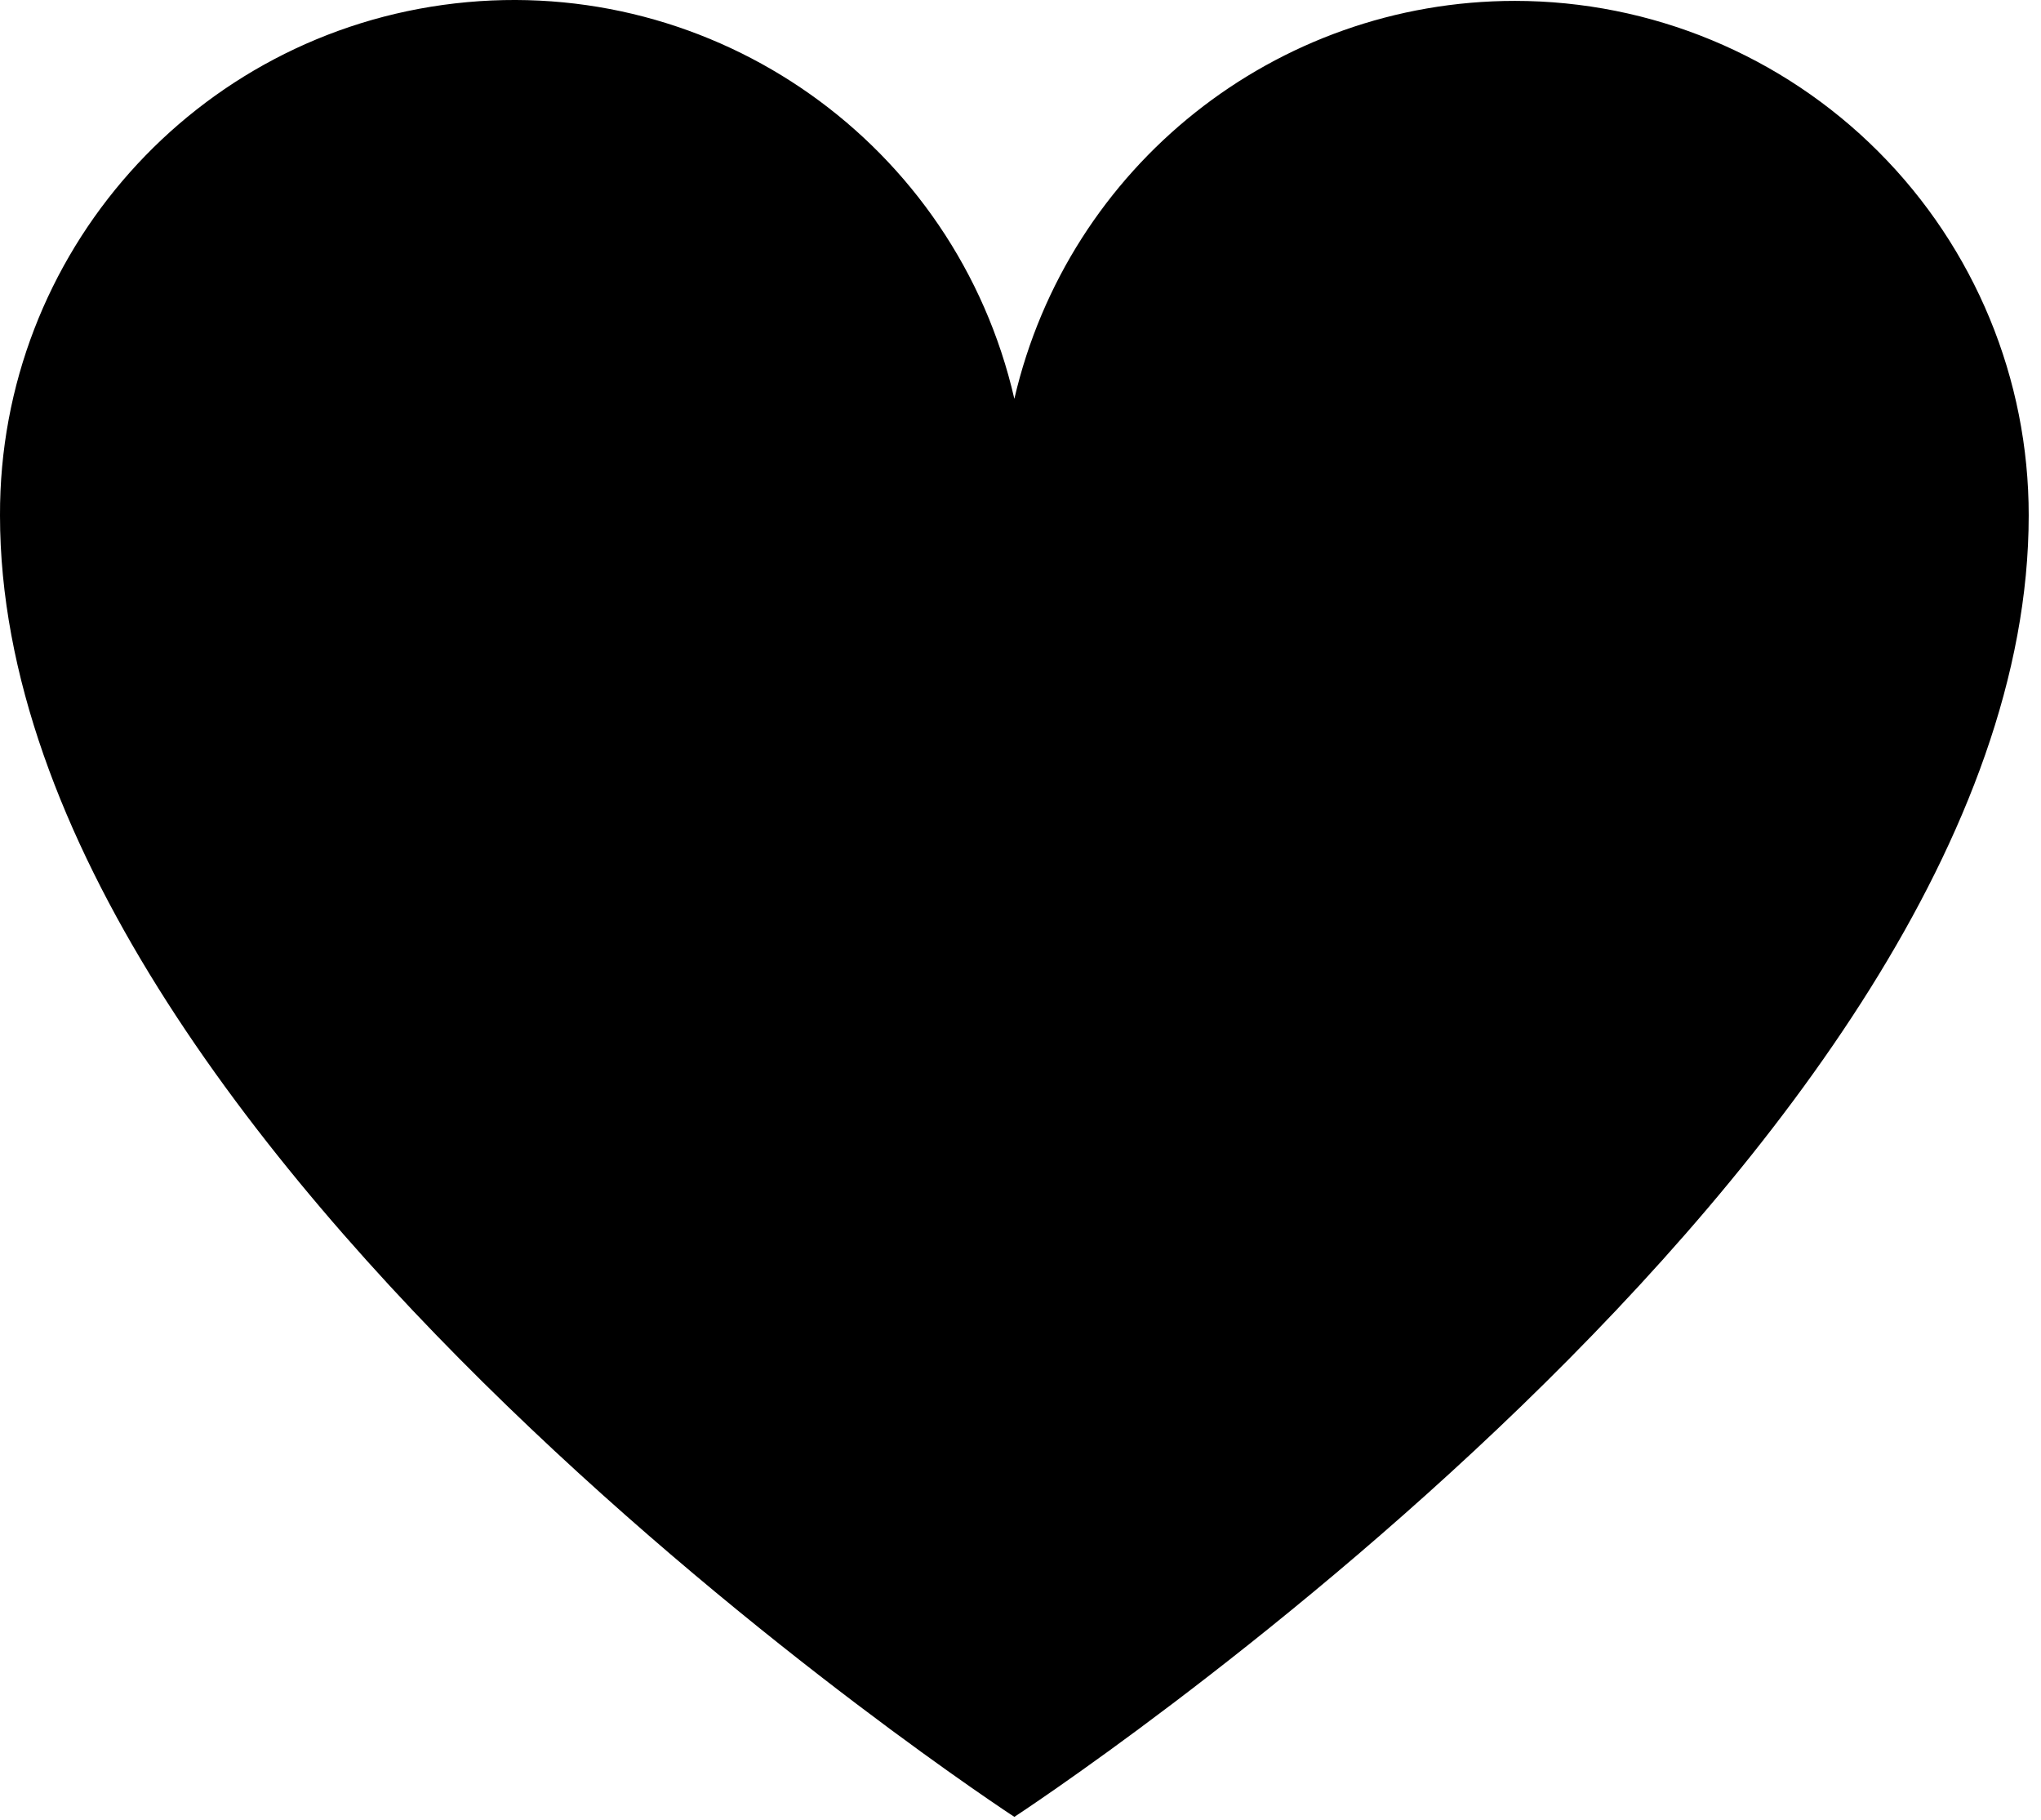
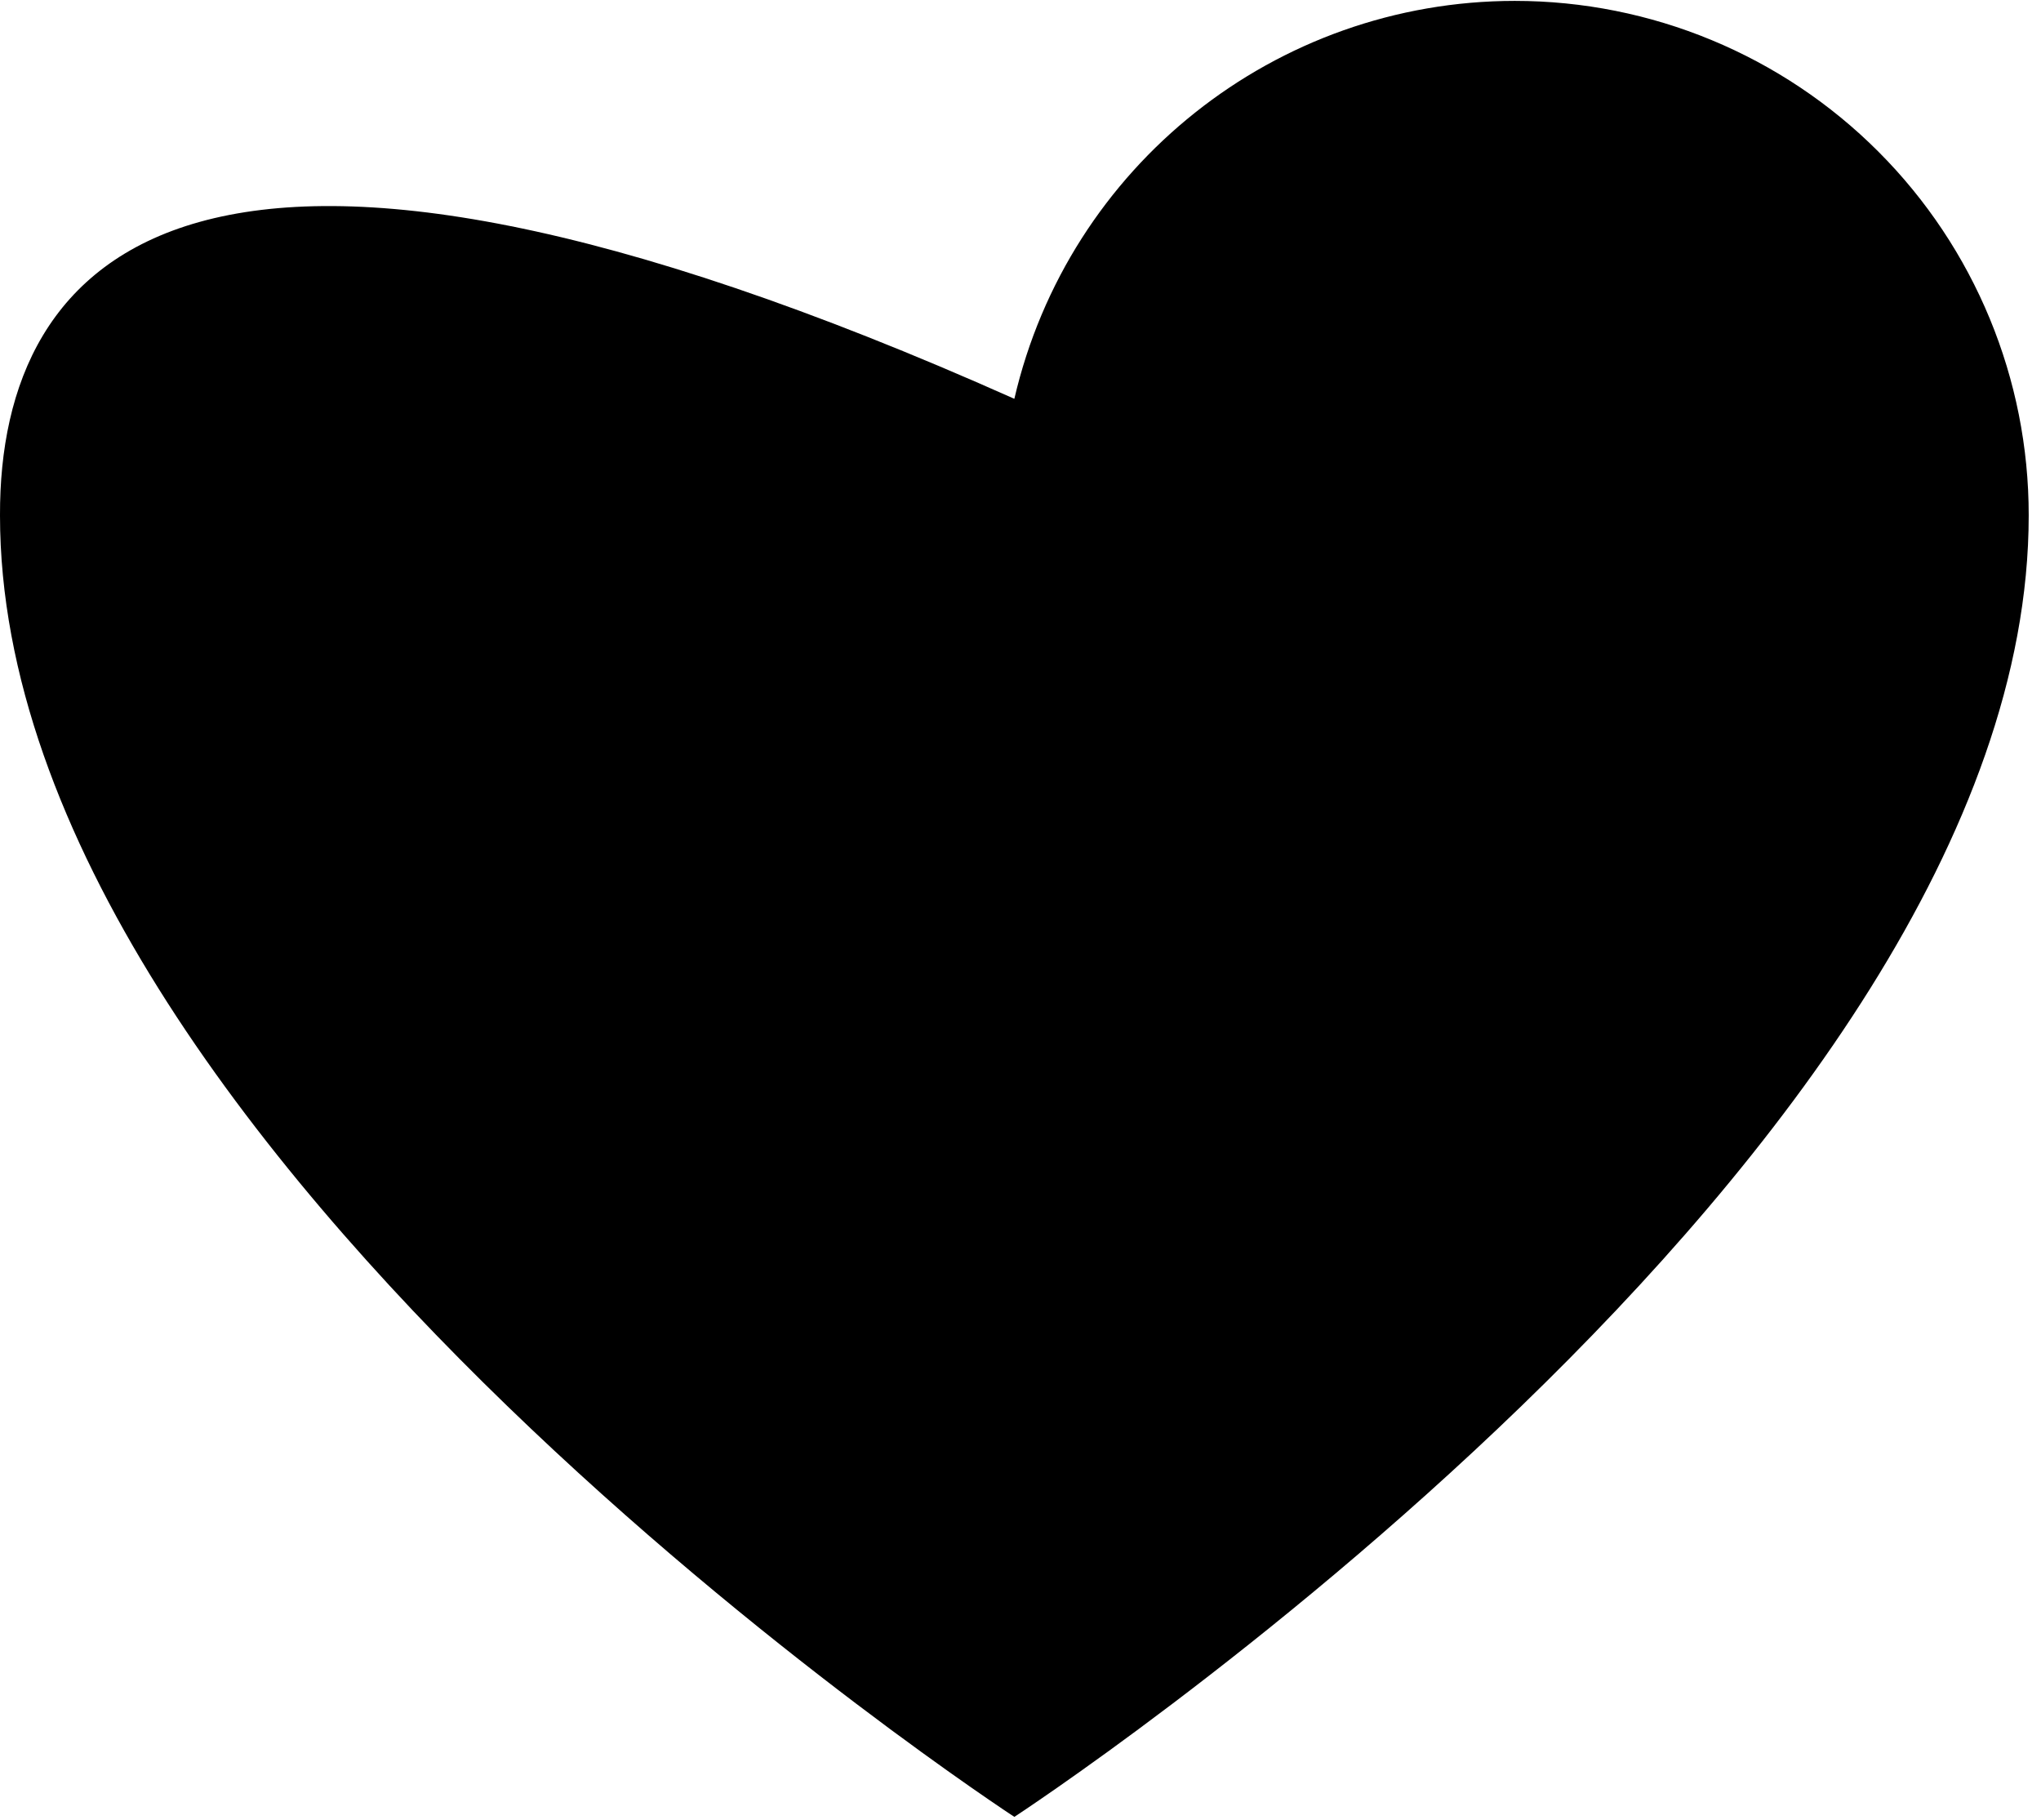
<svg xmlns="http://www.w3.org/2000/svg" width="83px" height="74px" viewBox="0 0 83 74" version="1.1">
  <title>Artboard</title>
  <g id="Artboard" stroke="none" stroke-width="1" fill="none" fill-rule="evenodd">
    <g id="noun_Heart_768729" transform="translate(-0, 0)" fill="#000000" fill-rule="nonzero">
-       <path d="M61.6,0.036 C51.879,0.041 43.445,6.747 41.25,16.216 C38.869,5.847 29.075,-1.077 18.505,0.138 C7.936,1.353 -0.033,10.317 0,20.956 C0,46.956 41.25,73.876 41.25,73.876 C41.25,73.876 82.5,46.956 82.5,20.956 C82.505,15.41 80.306,10.088 76.386,6.165 C72.466,2.241 67.147,0.036 61.6,0.036 Z" id="Path" />
+       <path d="M61.6,0.036 C51.879,0.041 43.445,6.747 41.25,16.216 C7.936,1.353 -0.033,10.317 0,20.956 C0,46.956 41.25,73.876 41.25,73.876 C41.25,73.876 82.5,46.956 82.5,20.956 C82.505,15.41 80.306,10.088 76.386,6.165 C72.466,2.241 67.147,0.036 61.6,0.036 Z" id="Path" />
    </g>
  </g>
</svg>